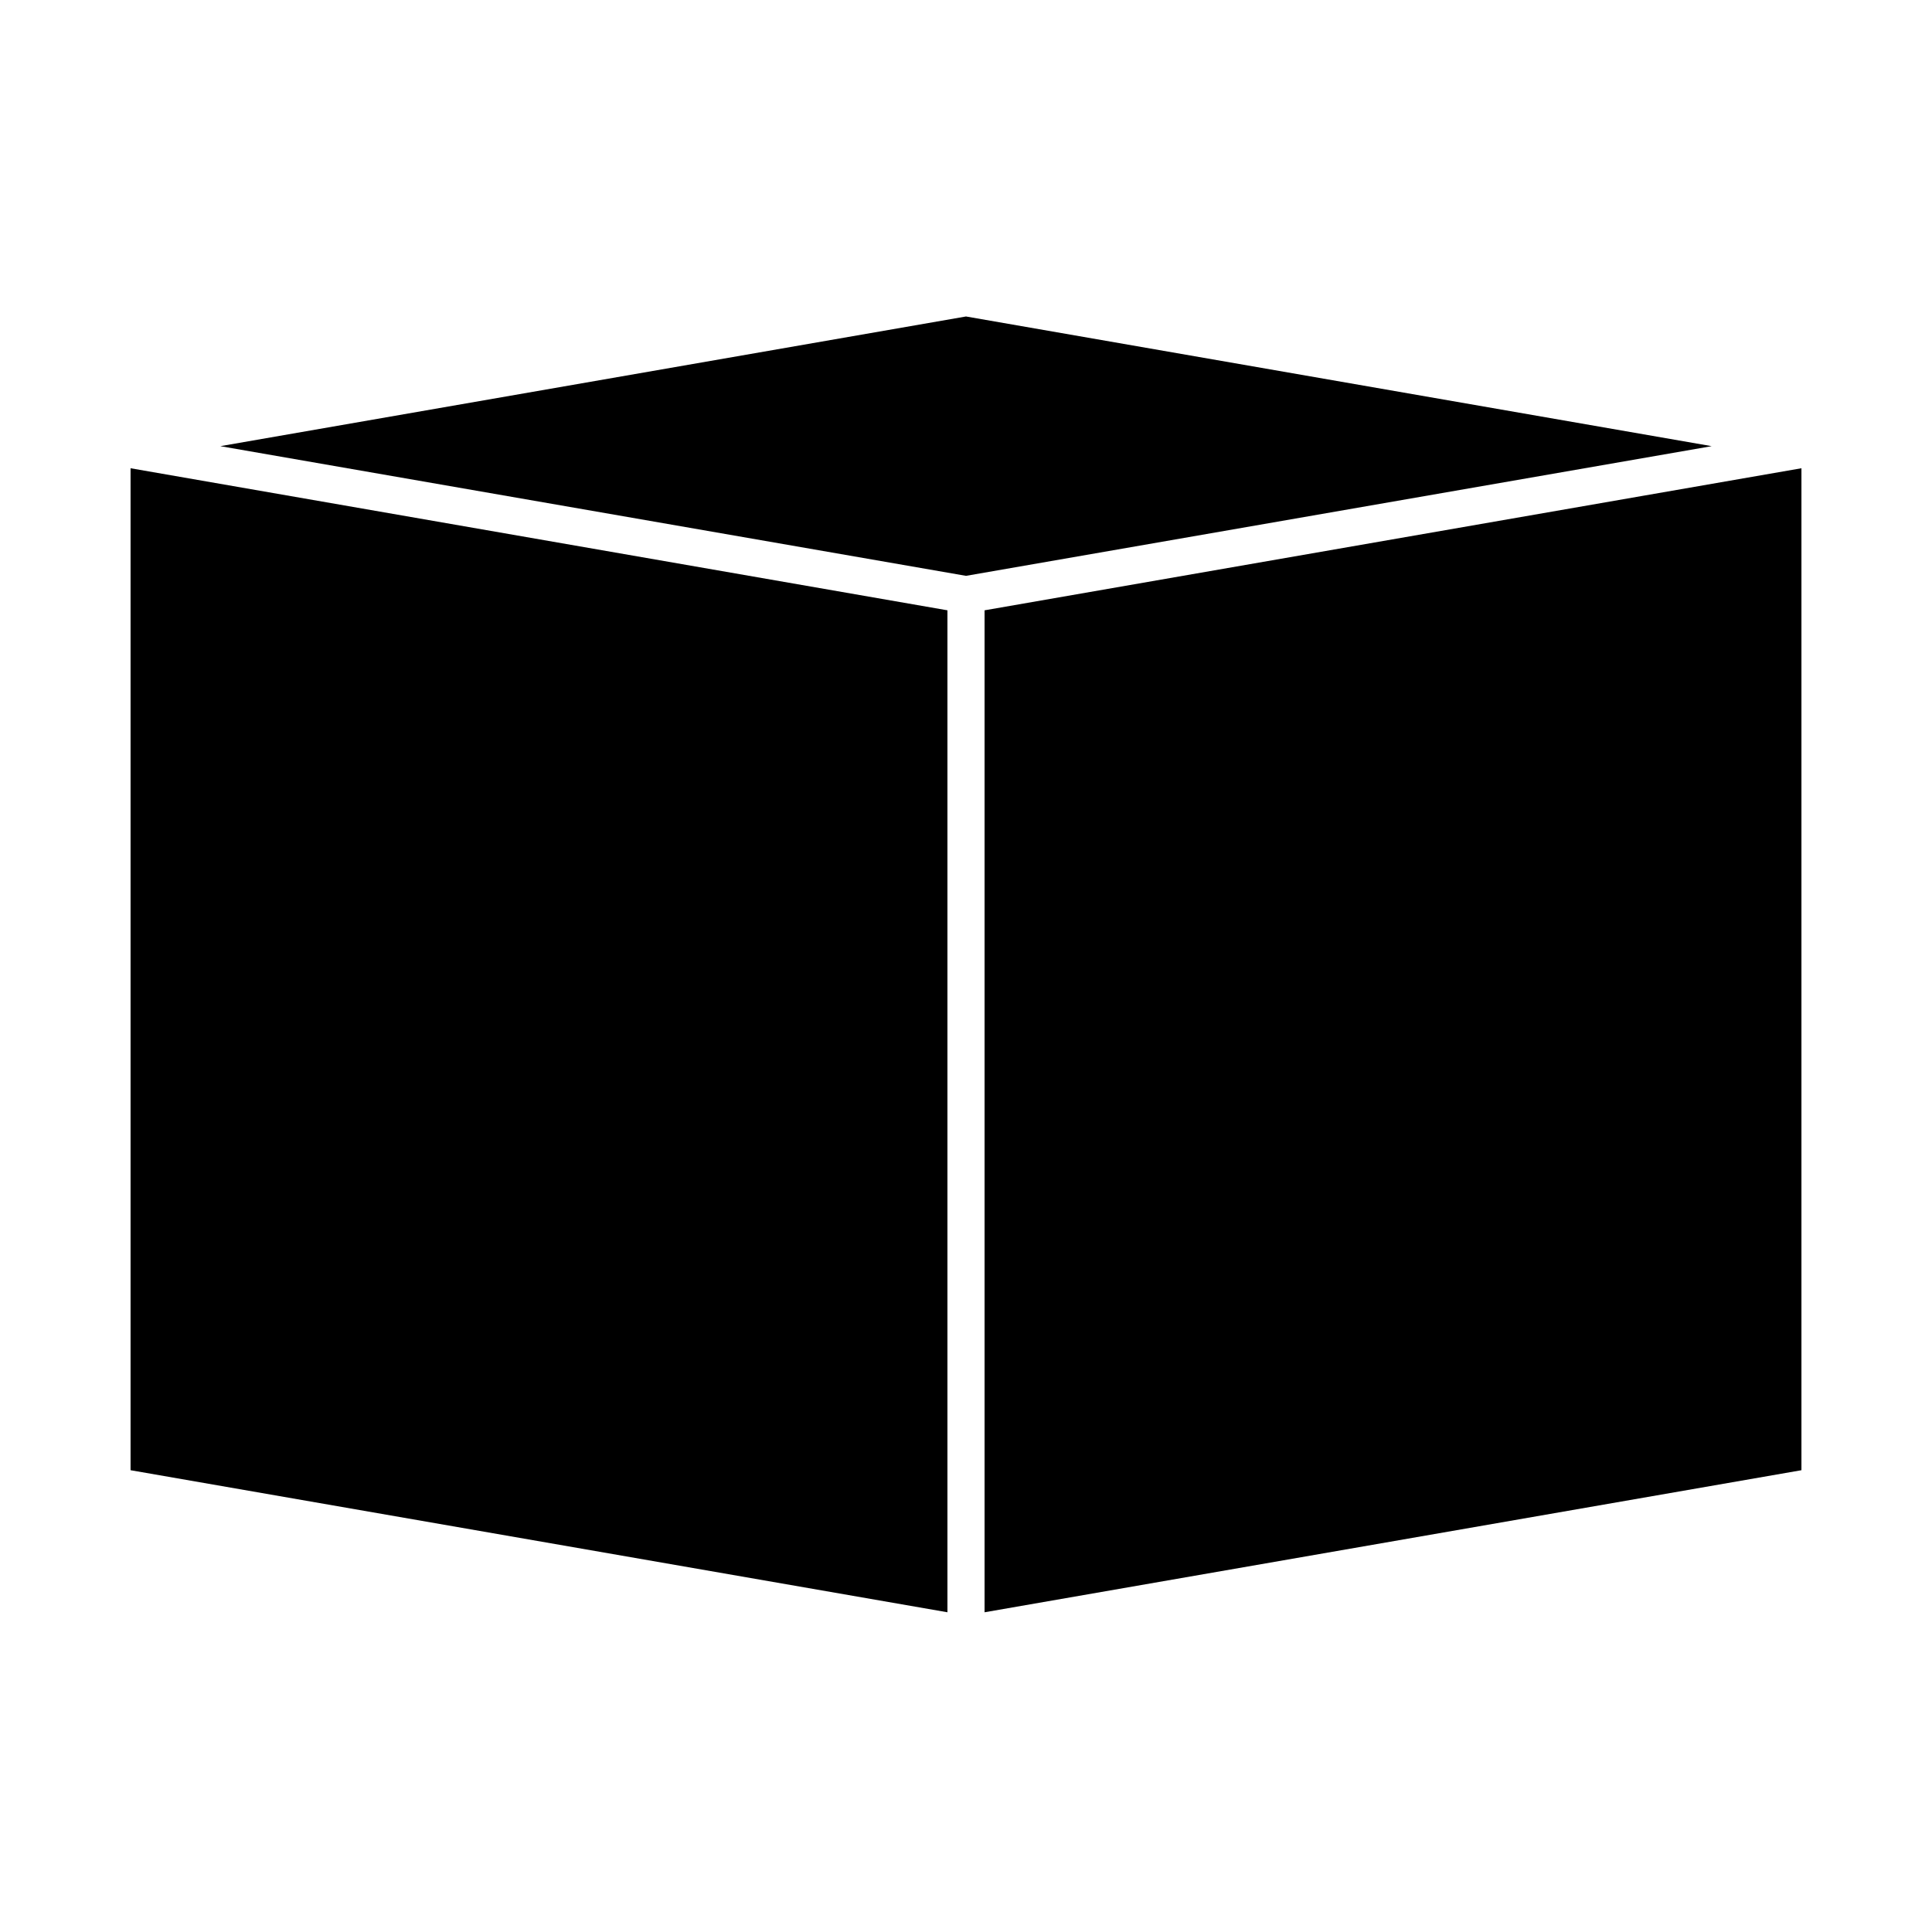
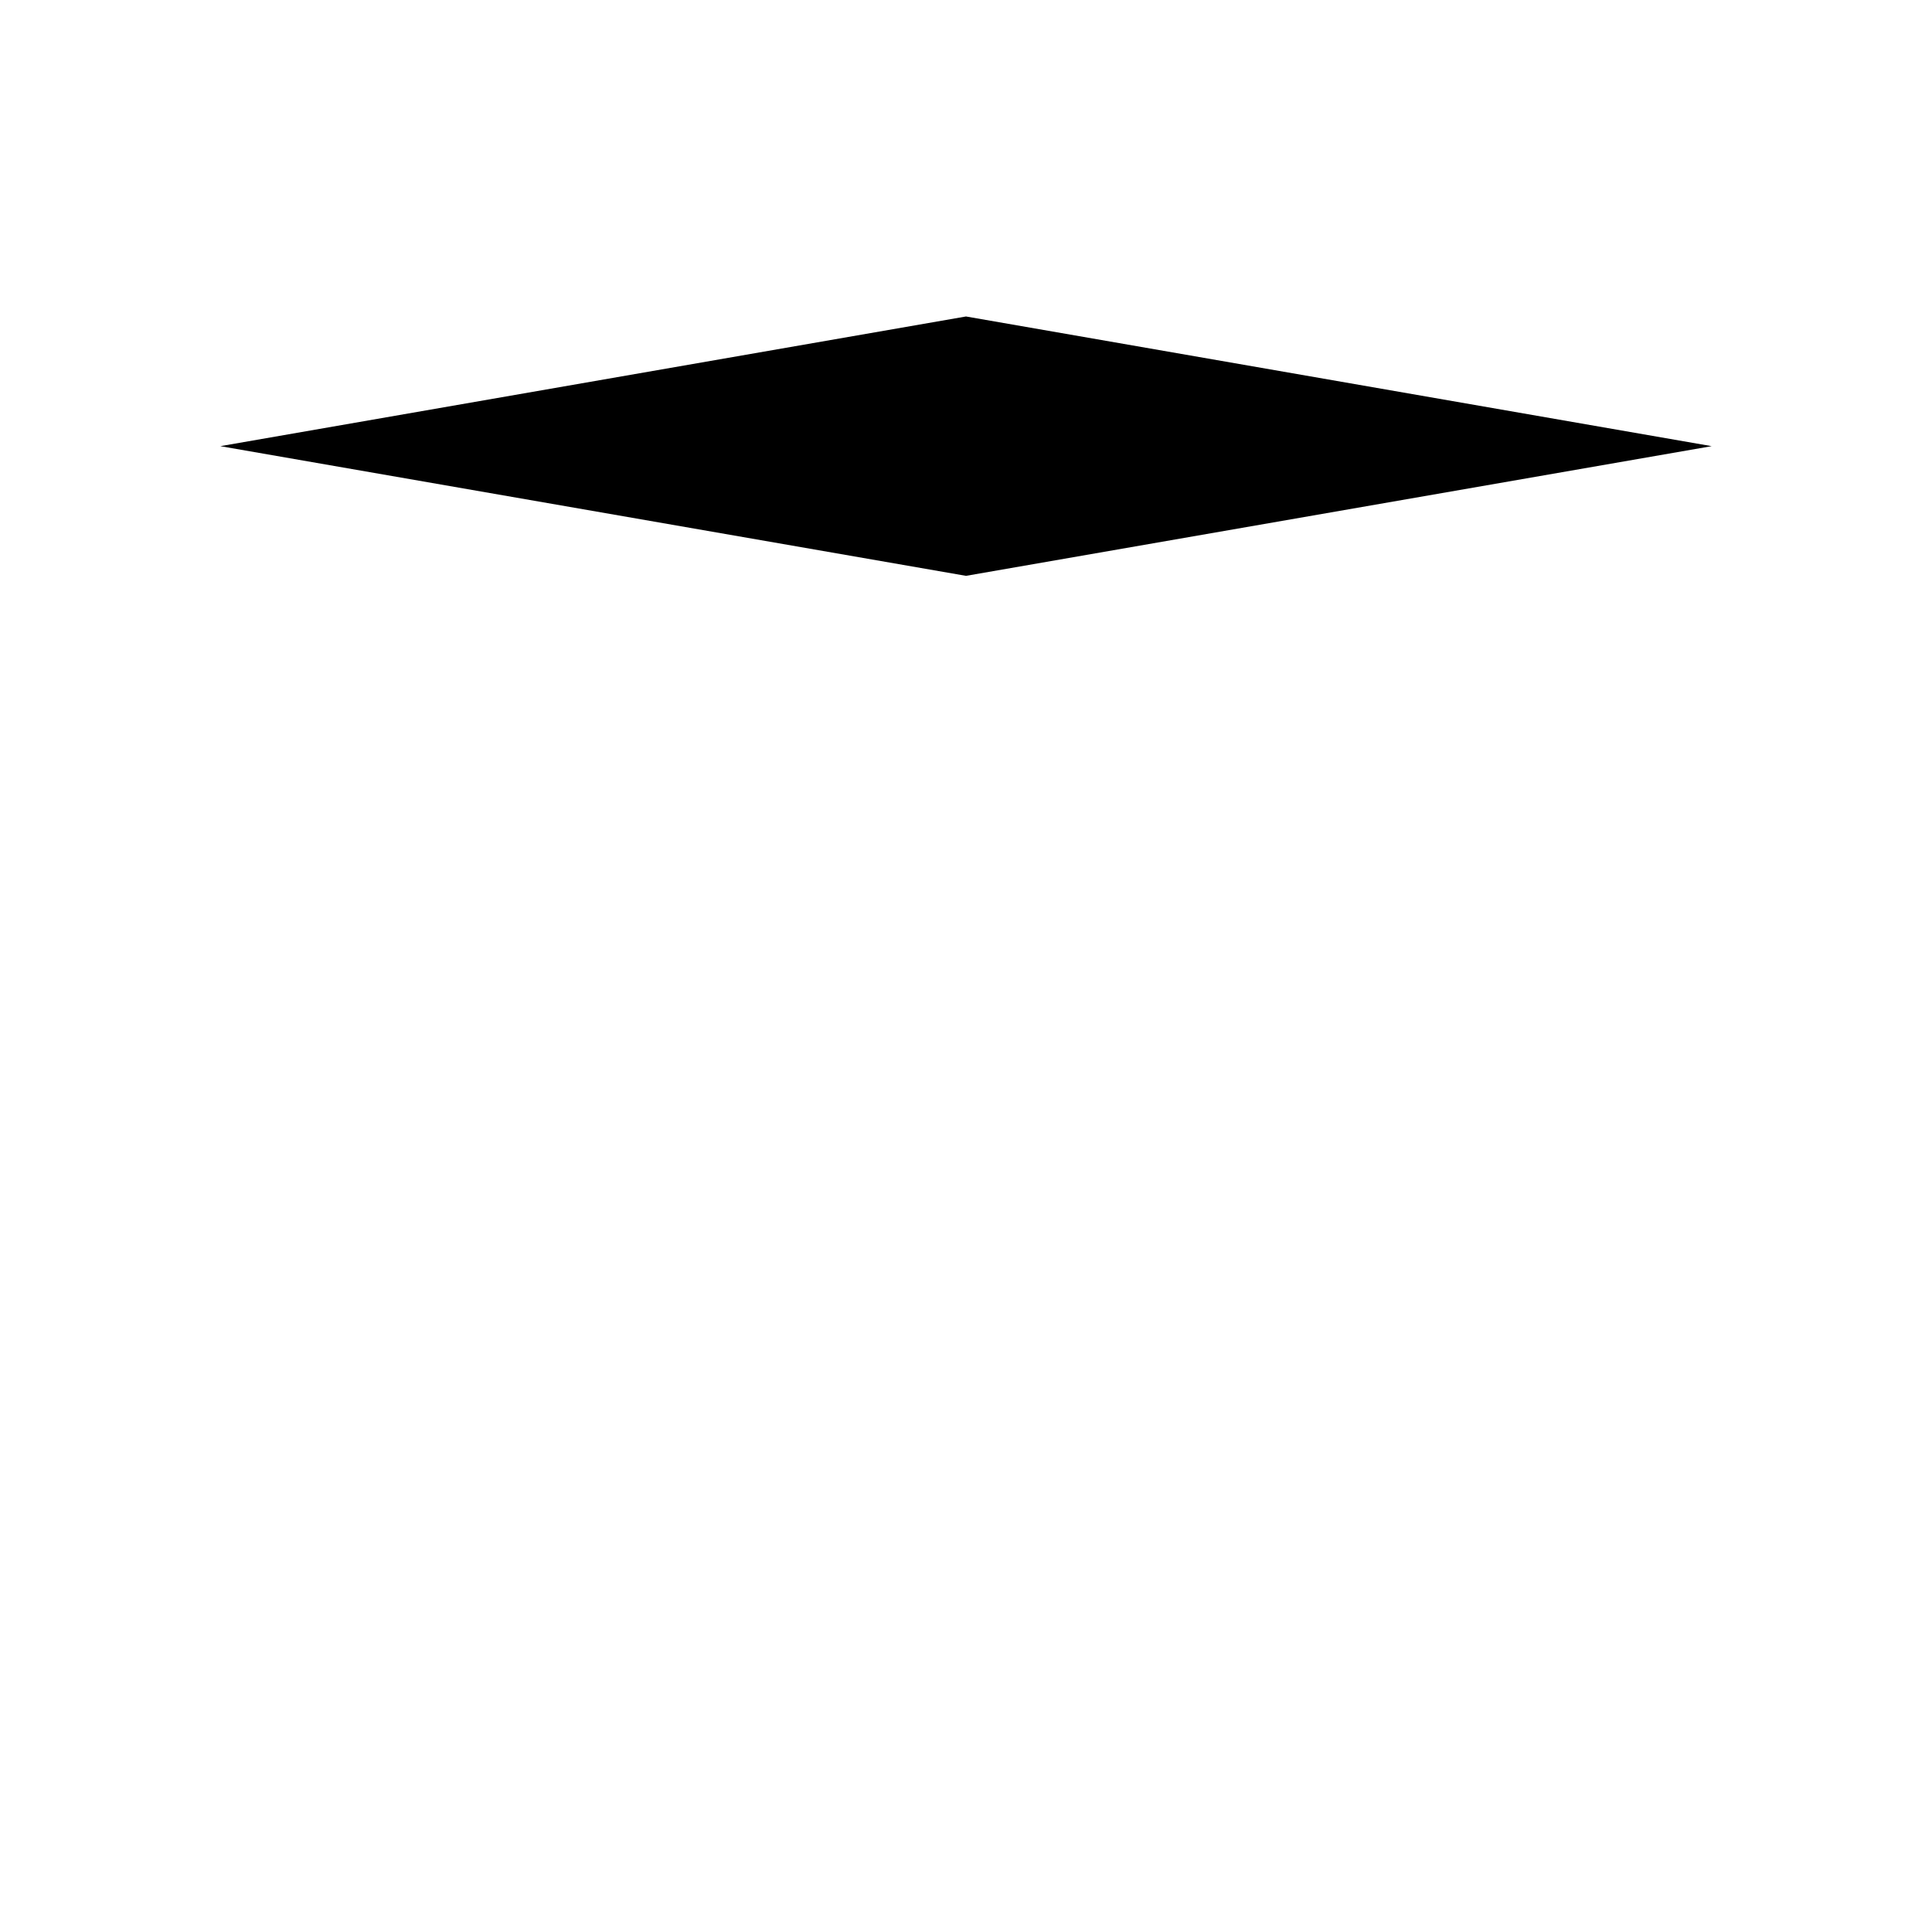
<svg xmlns="http://www.w3.org/2000/svg" fill="#000000" width="800px" height="800px" version="1.1" viewBox="144 144 512 512">
  <g>
-     <path d="m178.6 533.62 216.48 37.648v-265.53l-216.48-37.648z" />
    <path d="m400 227.87-197.61 34.367 197.61 34.367 197.61-34.367z" />
-     <path d="m579.58 275.36-174.66 30.379v265.53l216.48-37.648v-265.53z" />
  </g>
</svg>